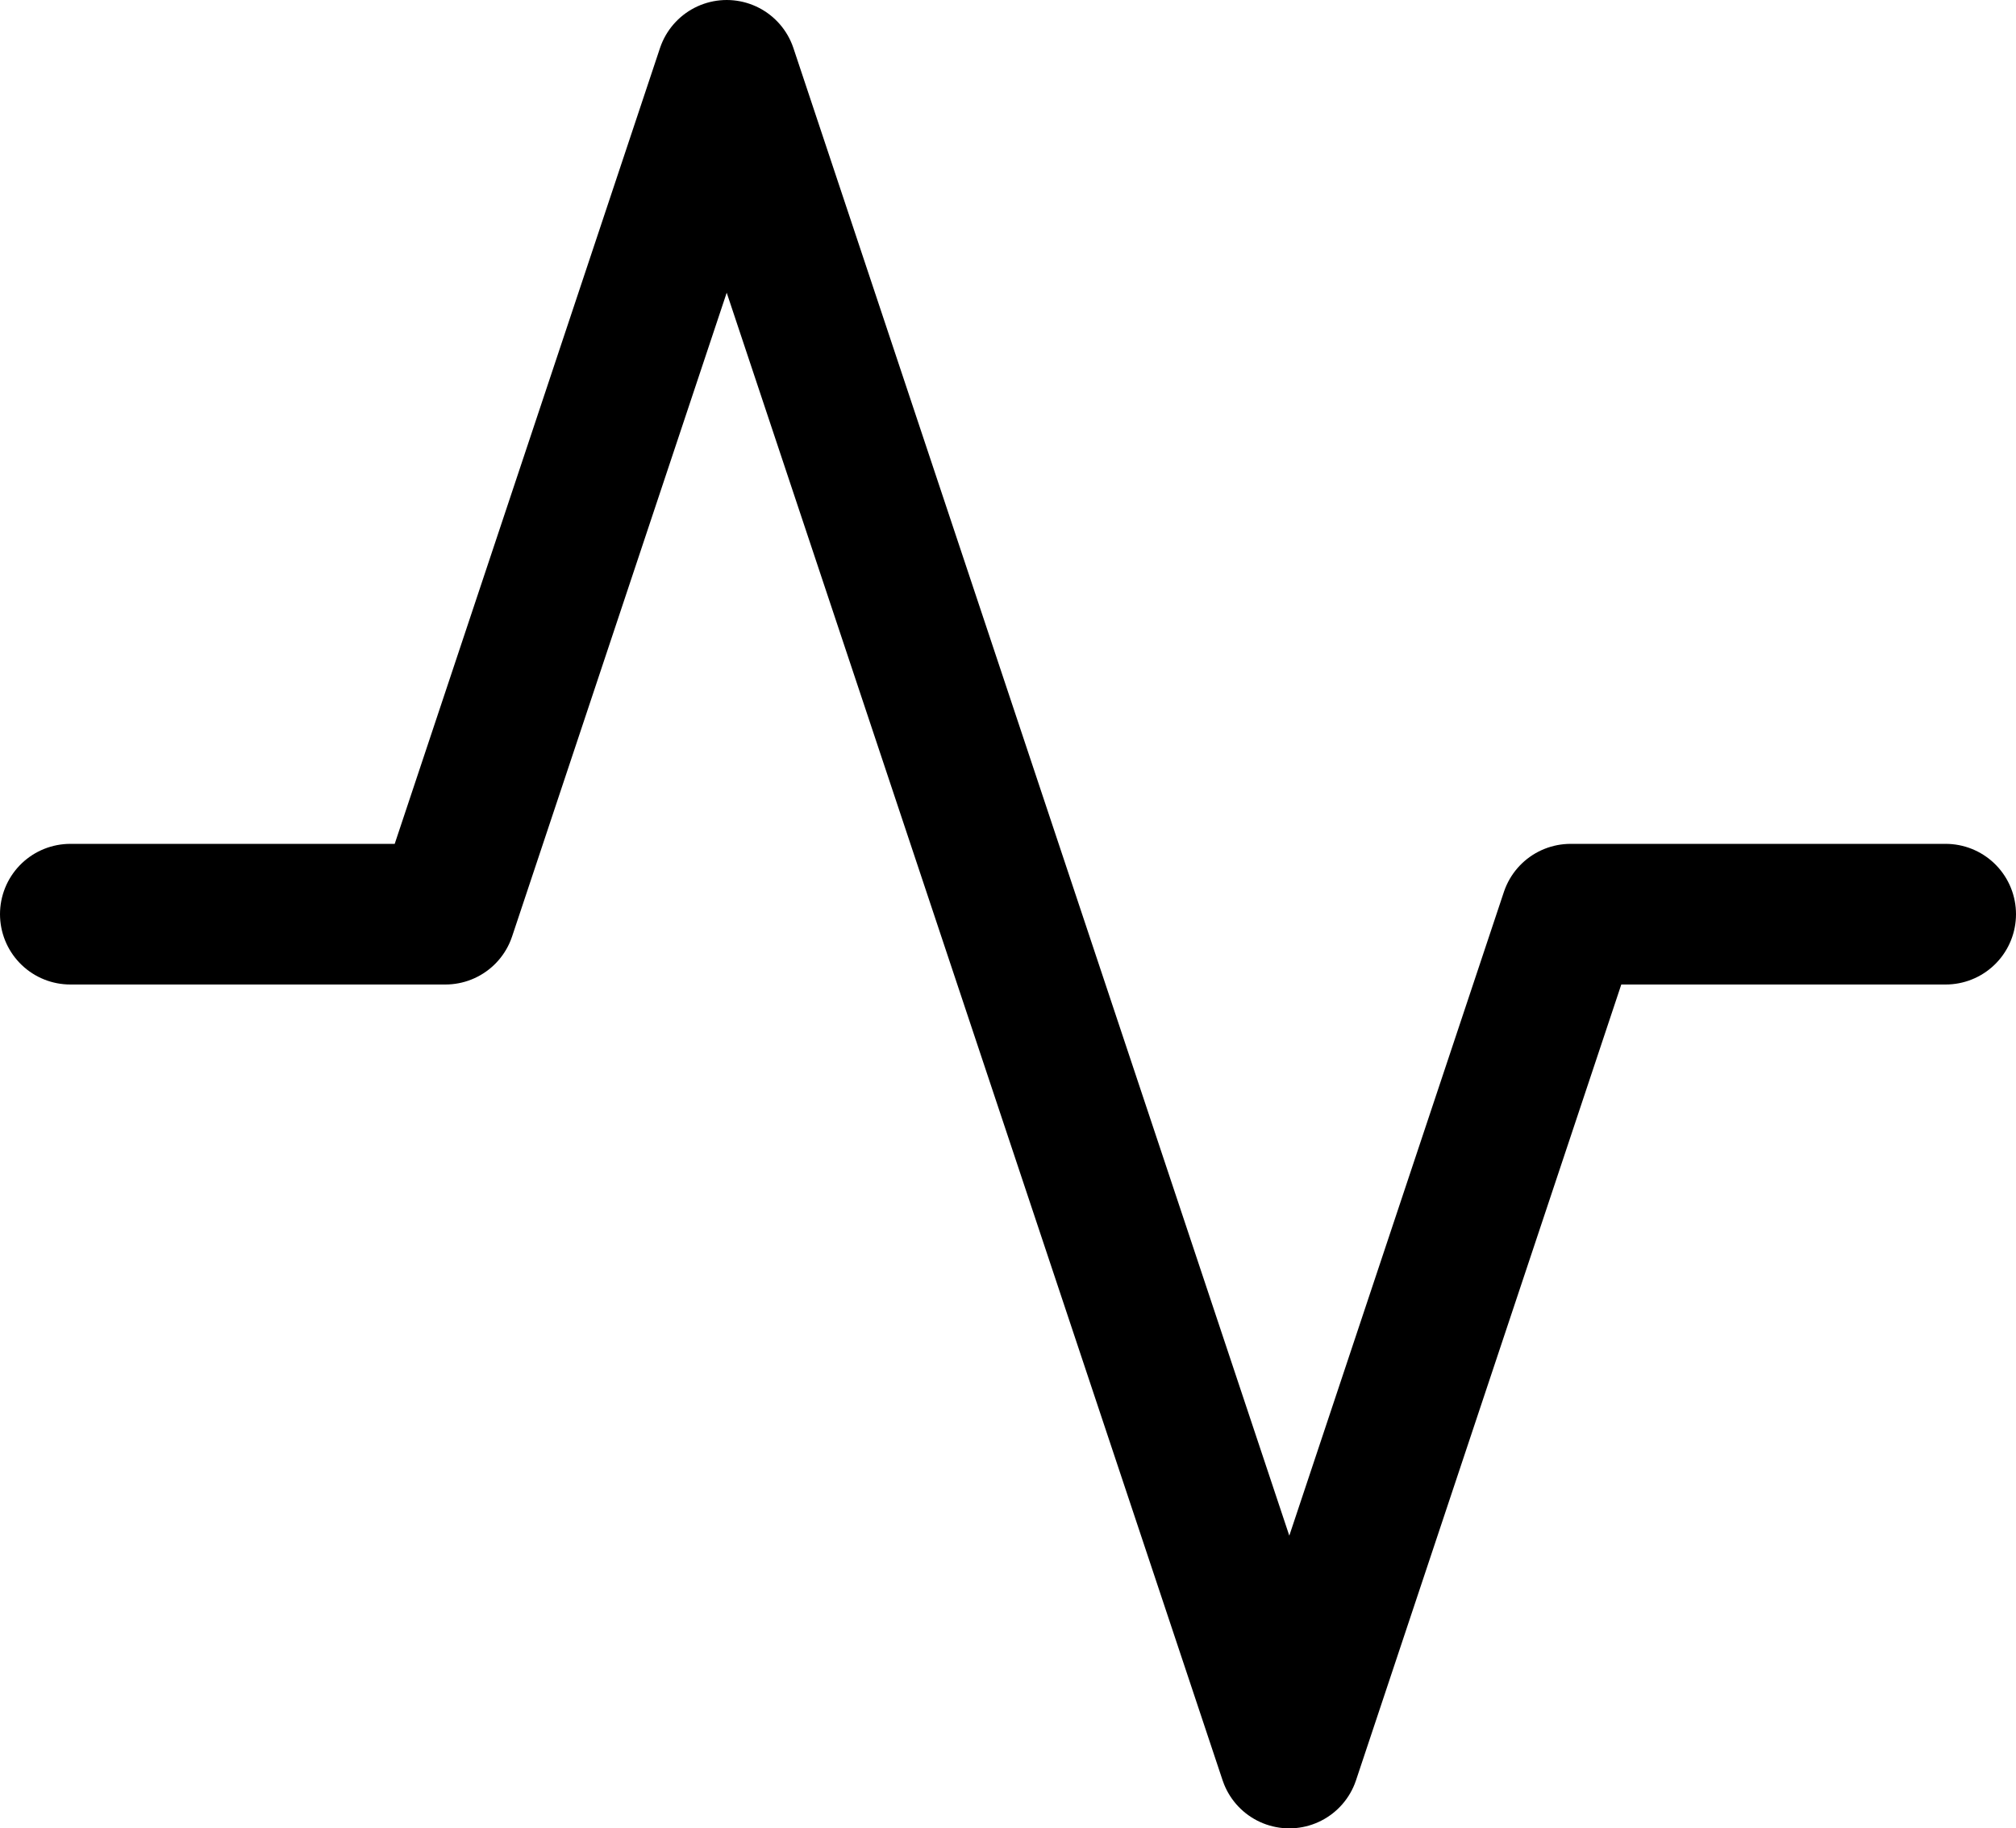
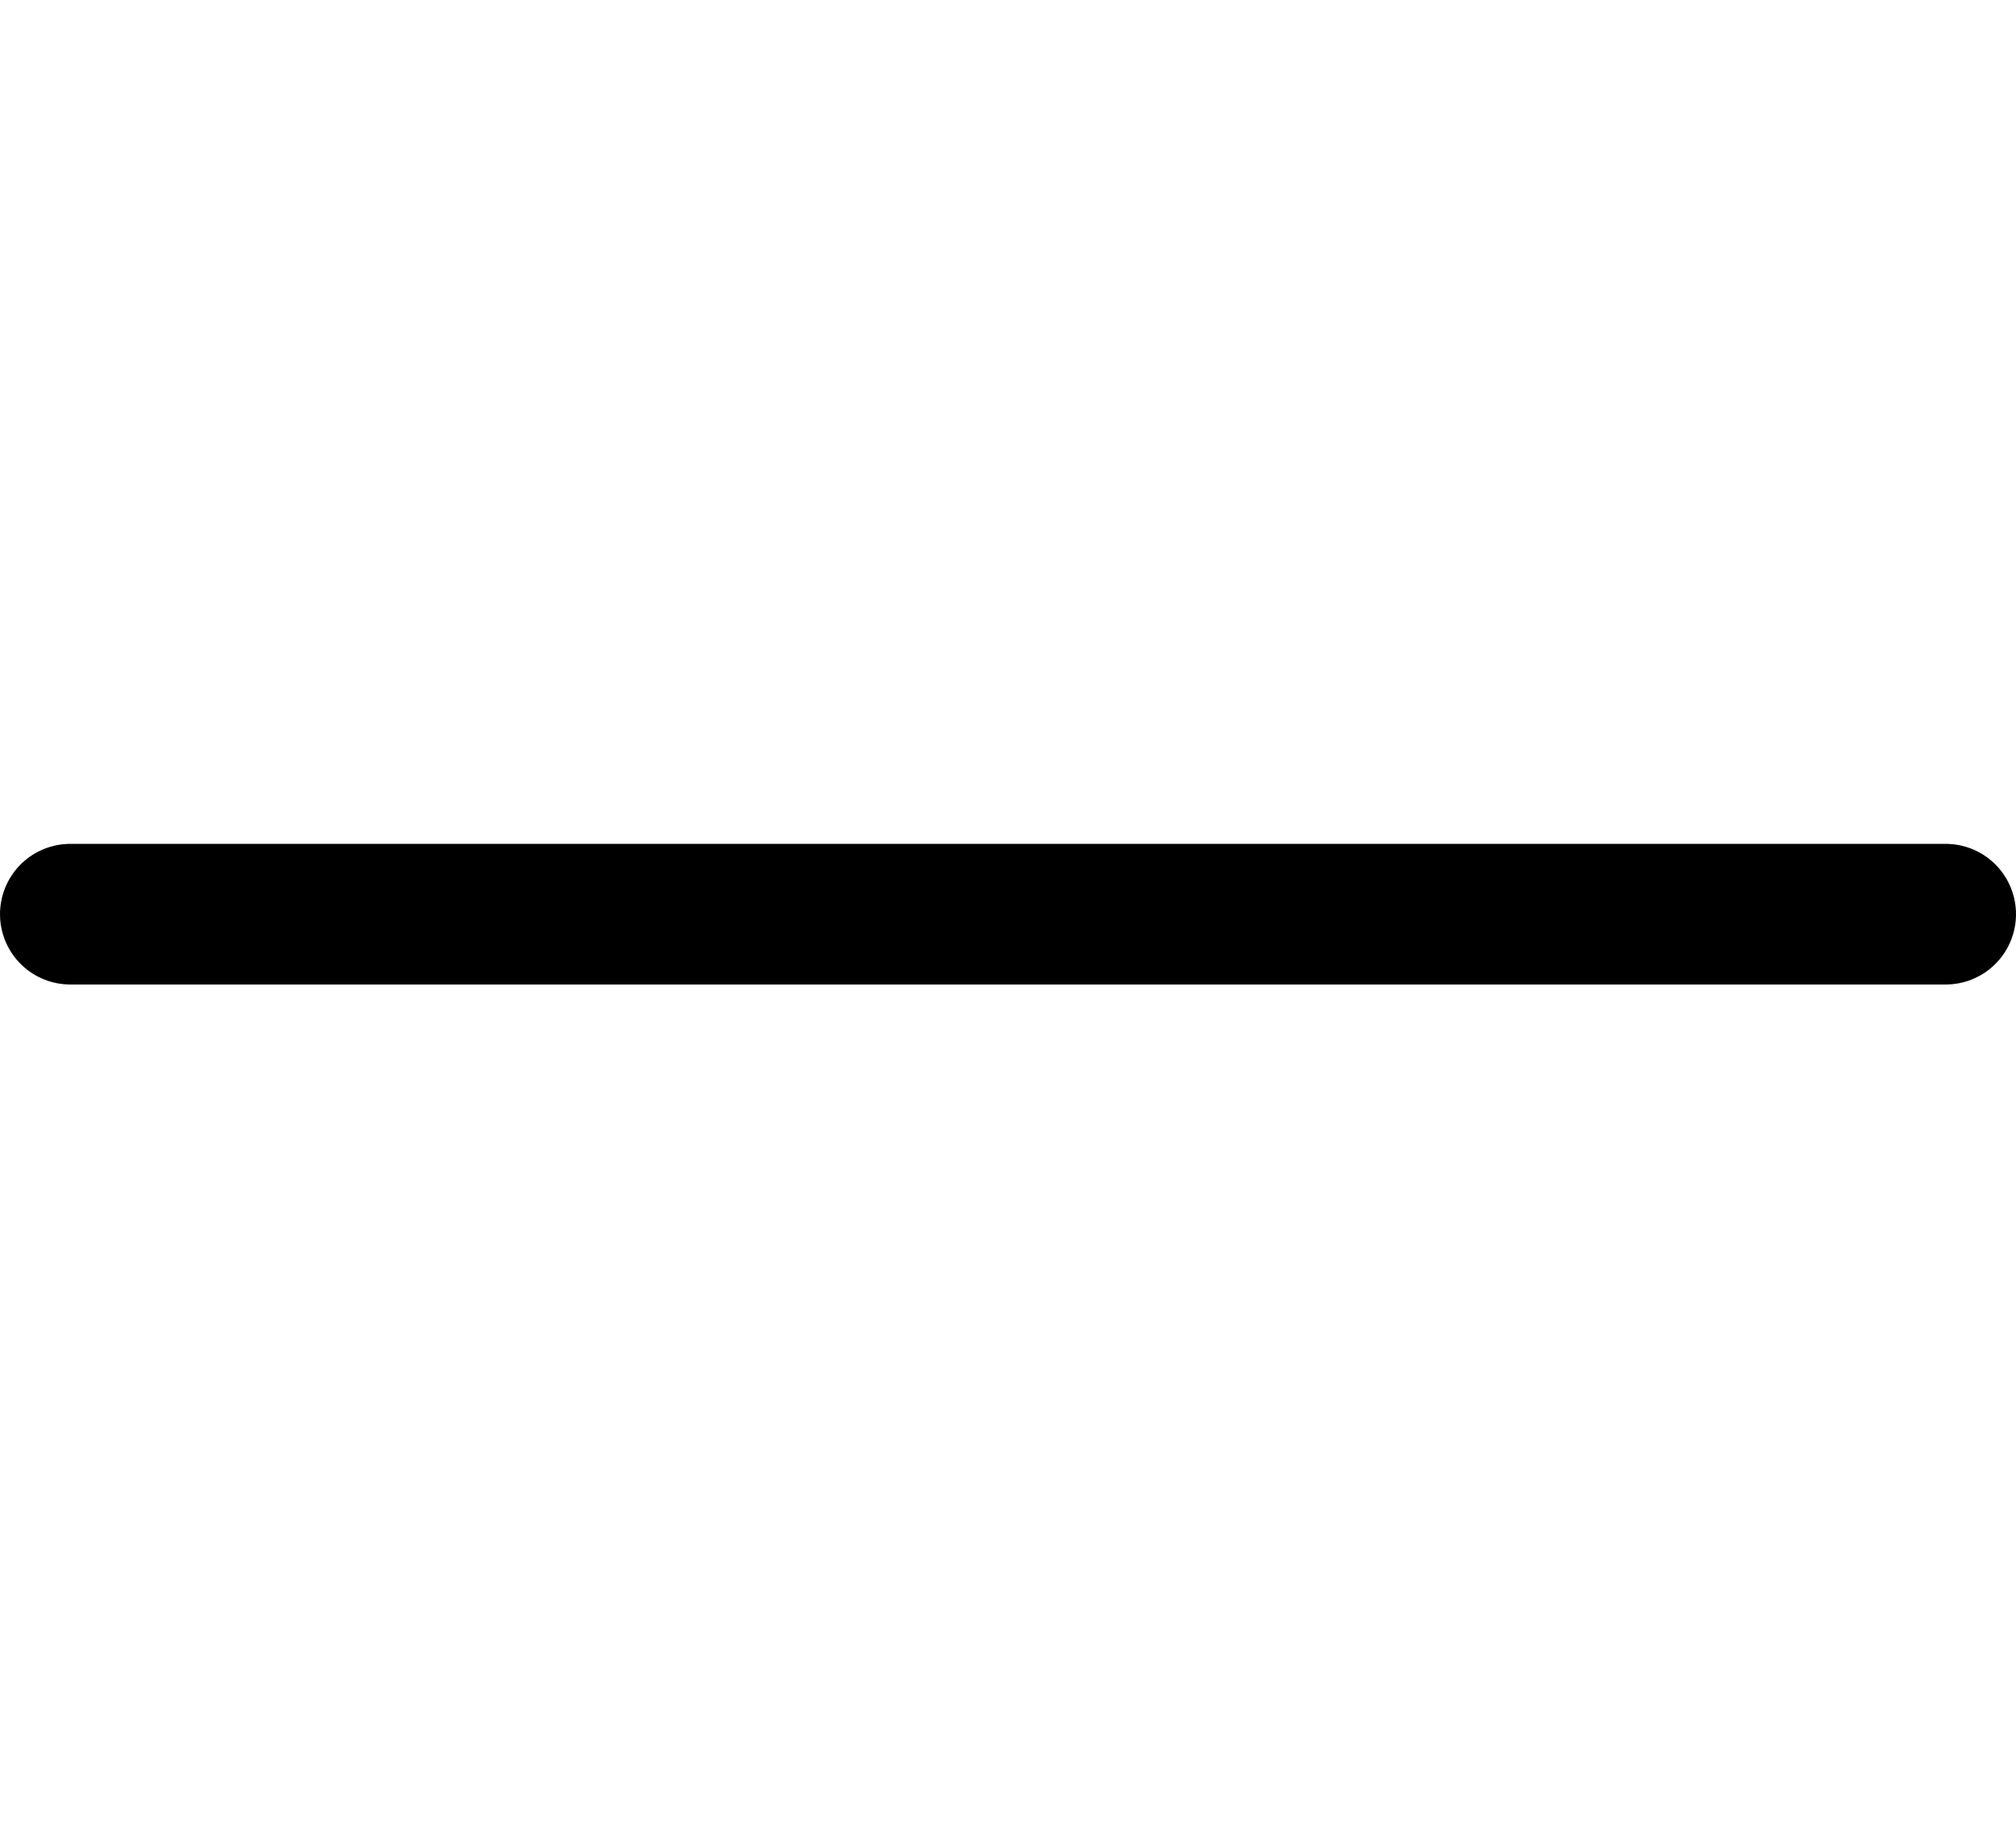
<svg xmlns="http://www.w3.org/2000/svg" width="43" height="39" viewBox="0 0 43 39">
-   <path id="activity" d="M42,21H34L28,39,16,3,10,21H2" transform="translate(-0.5 -1.5)" fill="none" stroke="#000000" stroke-linecap="round" stroke-linejoin="round" stroke-width="3" />
+   <path id="activity" d="M42,21H34H2" transform="translate(-0.5 -1.5)" fill="none" stroke="#000000" stroke-linecap="round" stroke-linejoin="round" stroke-width="3" />
</svg>